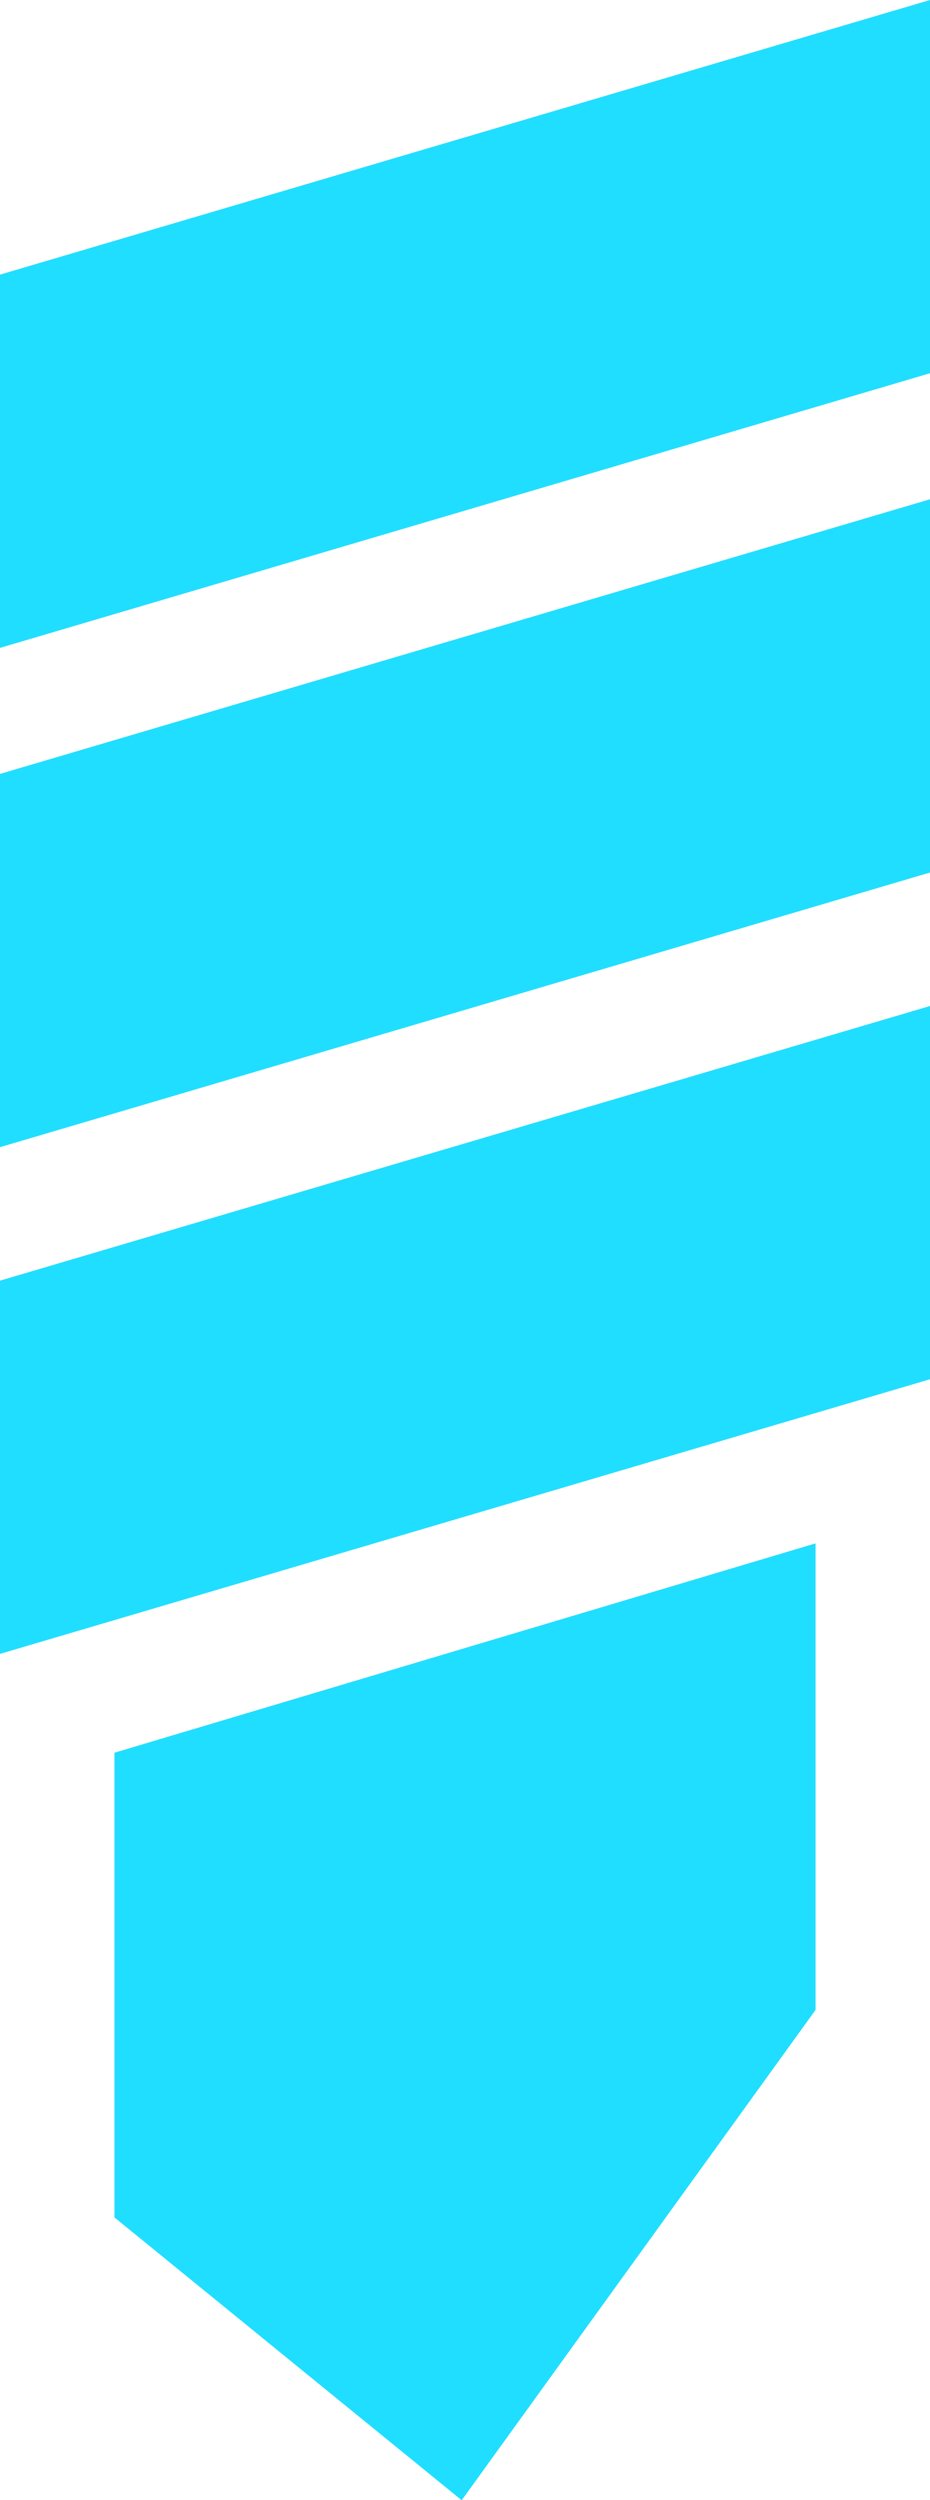
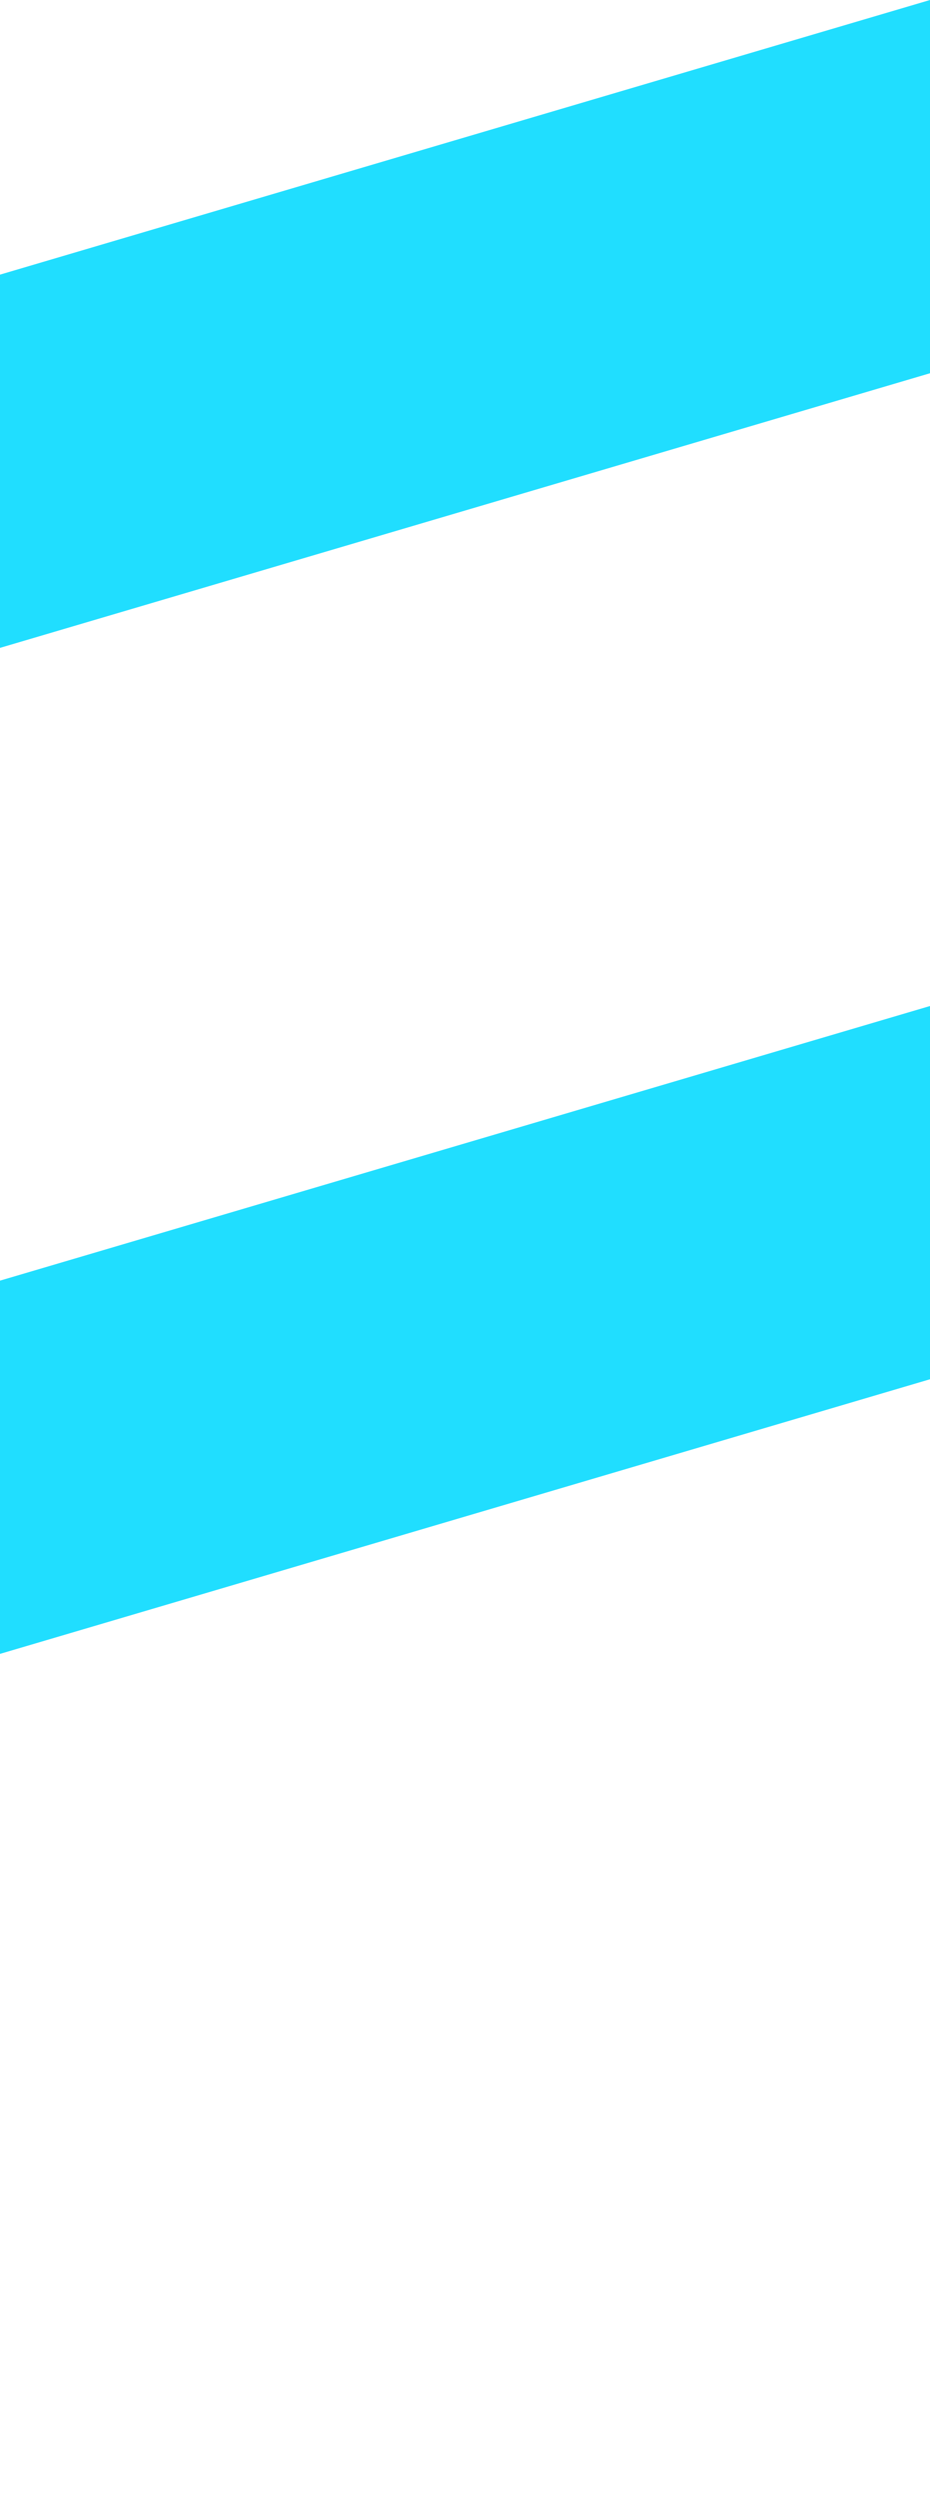
<svg xmlns="http://www.w3.org/2000/svg" width="16" height="43" viewBox="0 0 16 43" fill="none">
  <g id="ic-screw">
    <path id="Vector" d="M16 -0L-2.80627e-07 4.724L0 11.144L16 6.42L16 -0Z" fill="#20DEFF" />
-     <path id="Vector_2" d="M0 19.732L16 15.008L16 8.588L-2.80627e-07 13.312L0 19.732Z" fill="#20DEFF" />
    <path id="Vector_3" d="M16 17.304L-2.80627e-07 22.028L0 28.448L16 23.724L16 17.304Z" fill="#20DEFF" />
-     <path id="Vector_4" d="M14.031 26.547L1.969 30.148L1.969 38.141L7.943 43.006L14.031 34.572L14.031 26.547Z" fill="#20DEFF" />
  </g>
</svg>